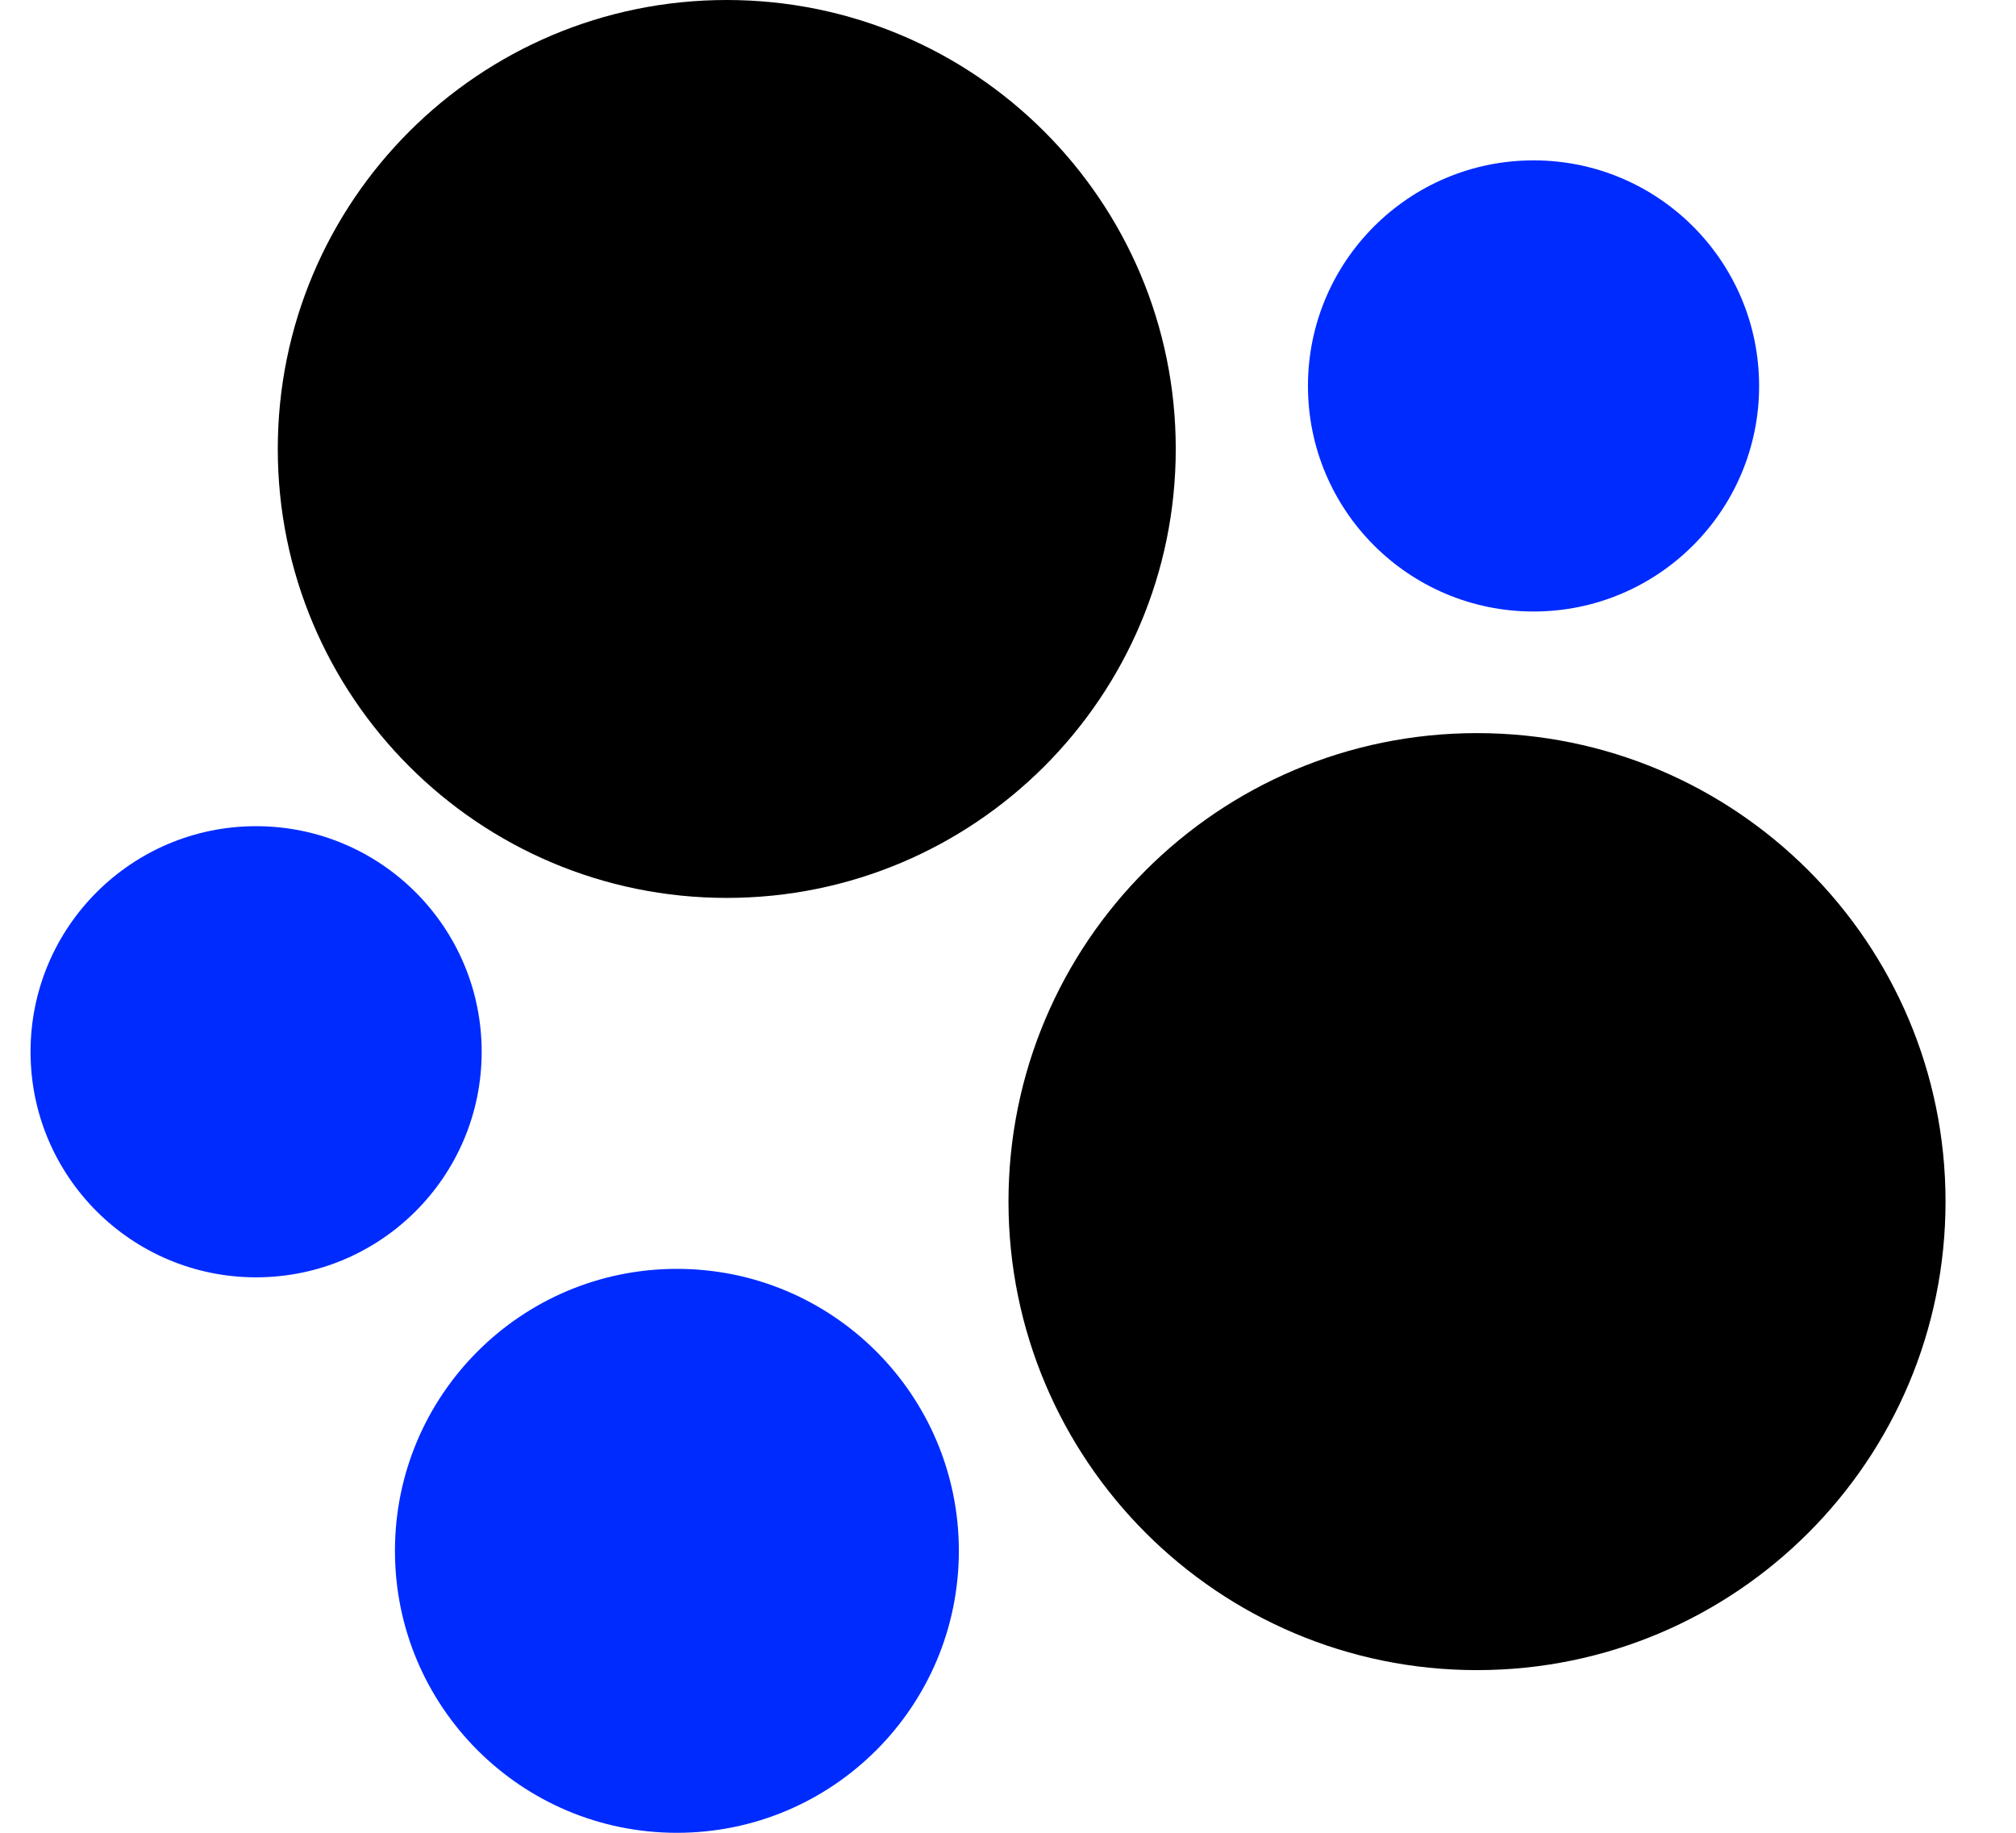
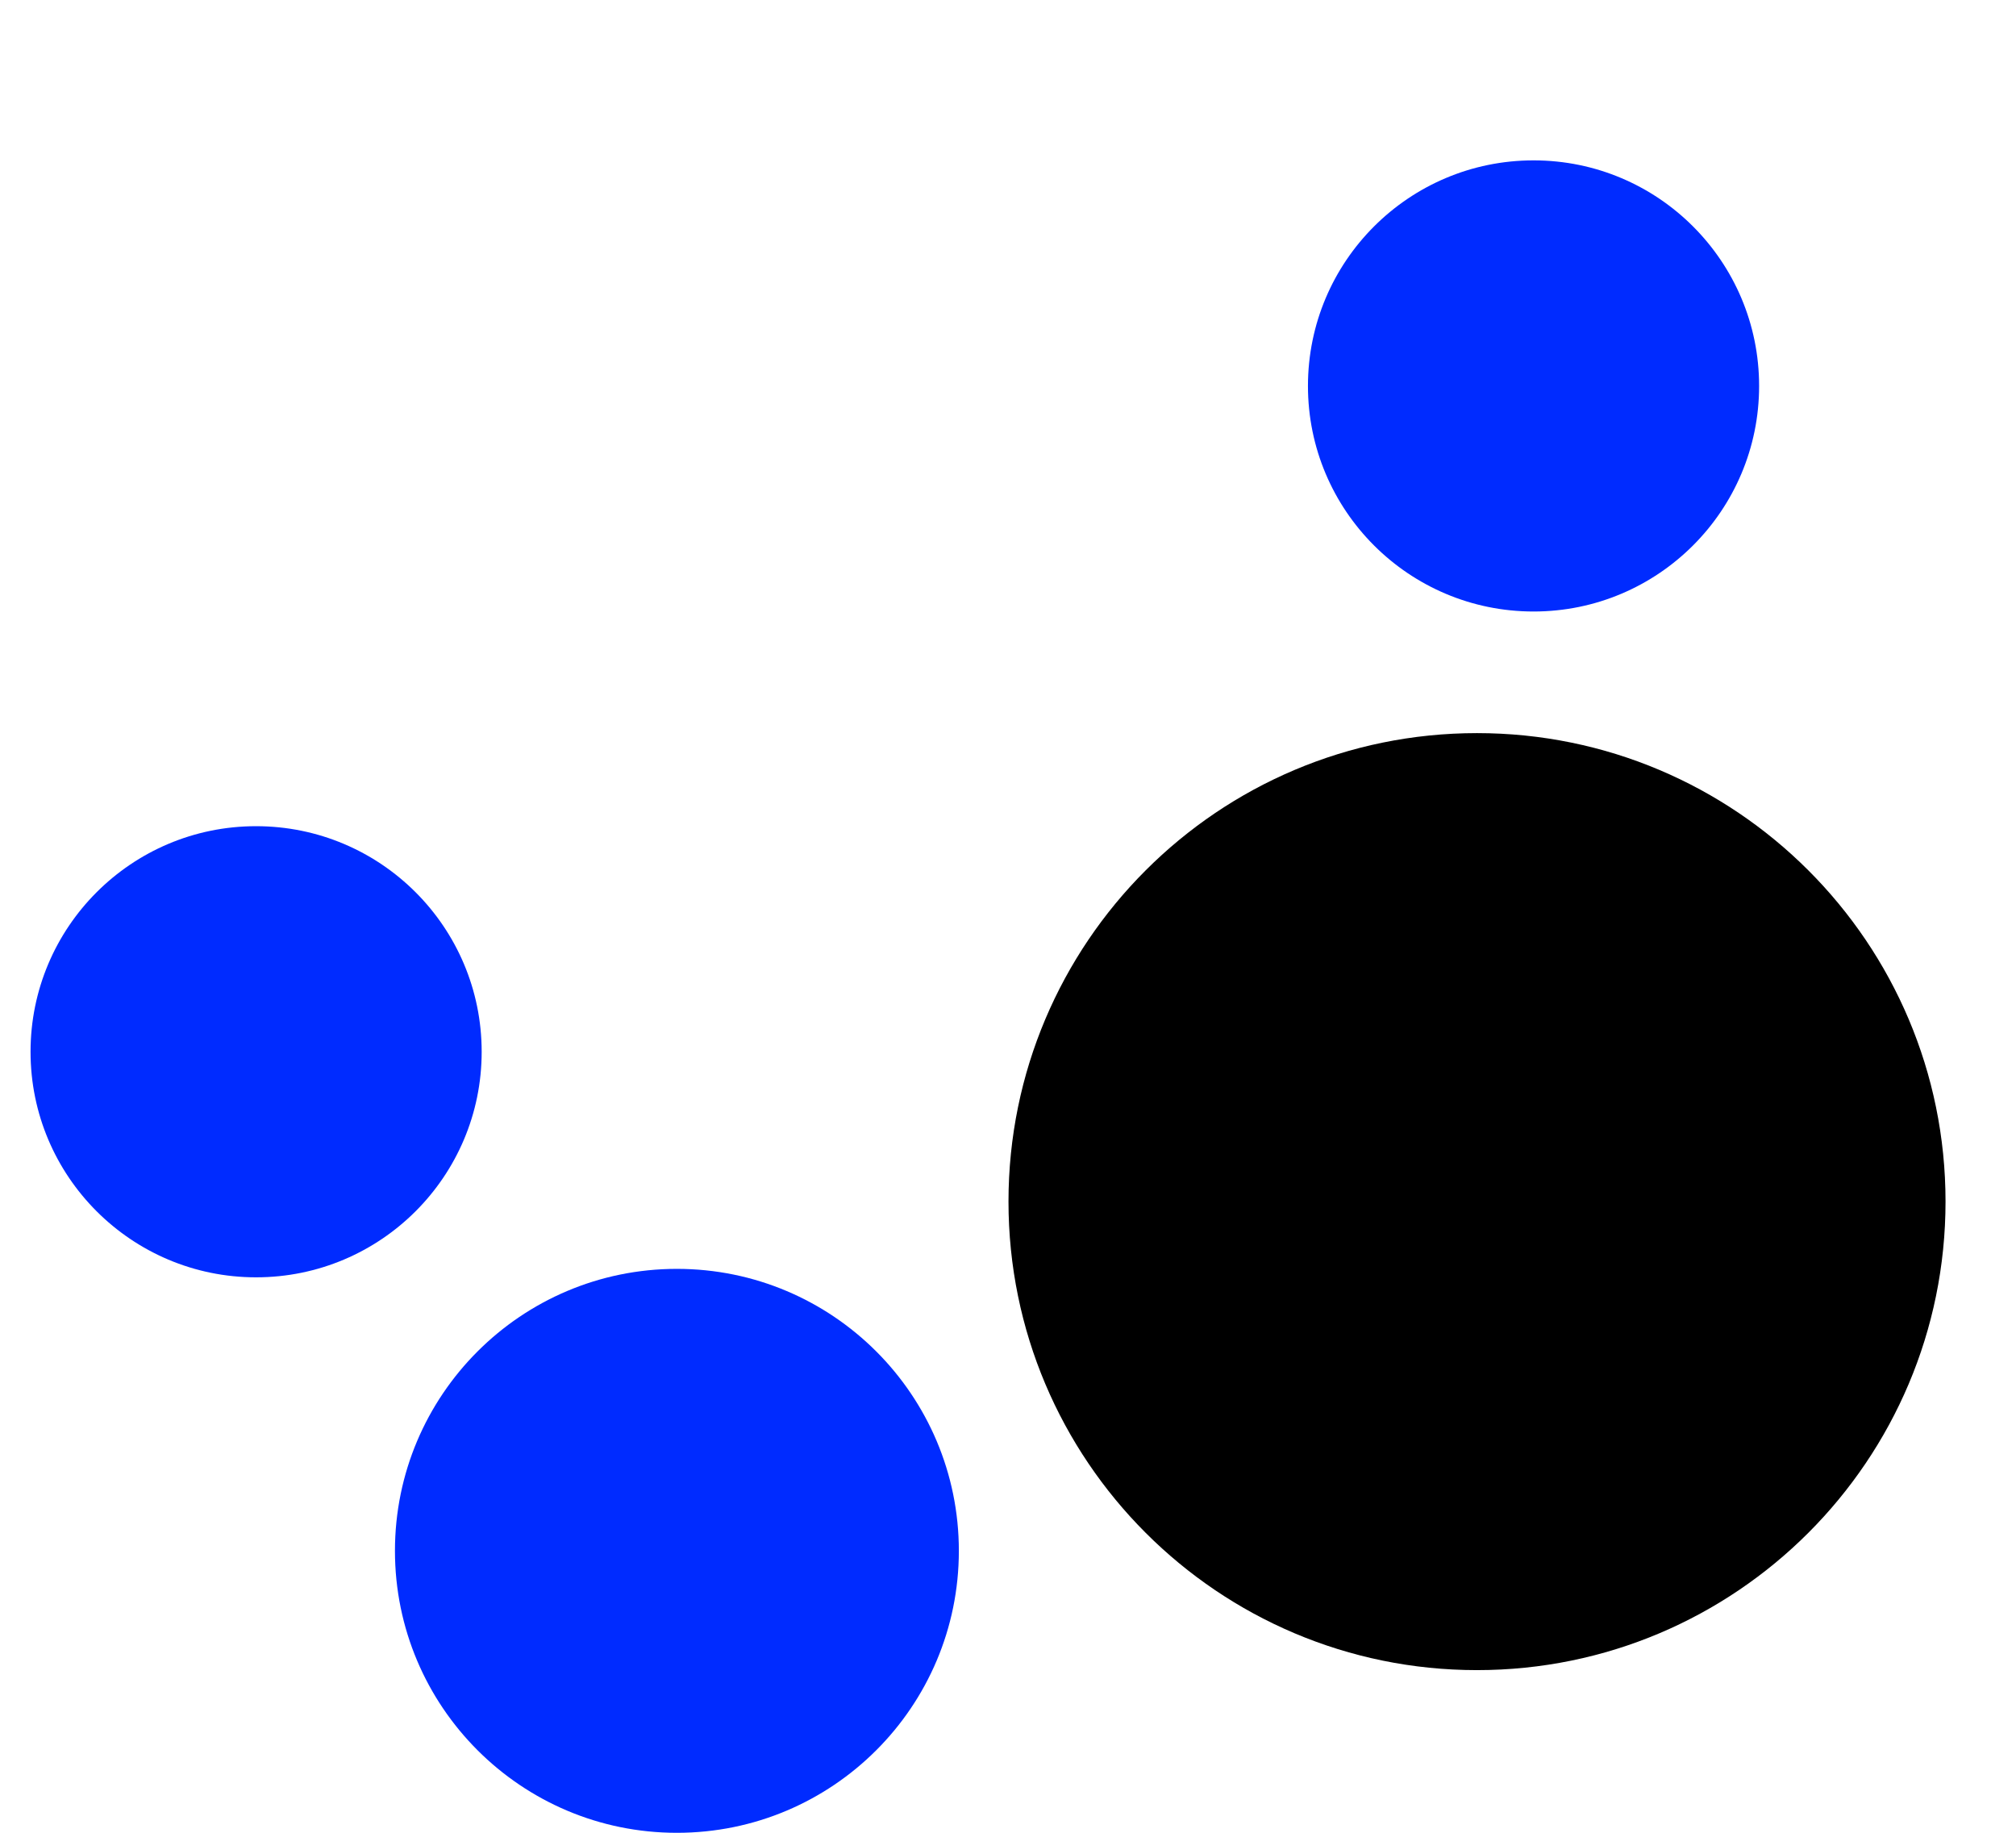
<svg xmlns="http://www.w3.org/2000/svg" width="66" height="60" viewBox="0 0 66 60" fill="none">
  <g id="pictogram">
    <g id="pictogram_2">
-       <path id="Vector" d="M38.492 14.697C38.492 22.816 31.91 29.395 23.791 29.395C15.675 29.395 9.094 22.816 9.094 14.697C9.094 6.579 15.676 0 23.791 0C31.91 0 38.492 6.579 38.492 14.697Z" fill="black" />
      <path id="Vector_2" d="M57.59 12.636C57.59 16.713 54.283 20.019 50.206 20.019C46.126 20.019 42.82 16.713 42.82 12.636C42.82 8.556 46.127 5.25 50.206 5.25C54.284 5.25 57.59 8.556 57.59 12.636Z" fill="#002BFF" />
      <path id="Vector_3" d="M15.769 34.433C15.769 38.51 12.463 41.816 8.383 41.816C4.306 41.816 1 38.51 1 34.433C1 30.353 4.306 27.047 8.383 27.047C12.463 27.047 15.769 30.353 15.769 34.433Z" fill="#002BFF" />
      <path id="Vector_4" d="M63.693 39.336C63.693 47.807 56.825 54.675 48.354 54.675C39.883 54.675 33.016 47.807 33.016 39.336C33.016 30.865 39.883 24 48.354 24C56.825 24 63.693 30.865 63.693 39.336Z" fill="black" />
      <path id="Vector_5" d="M31.391 50.77C31.391 55.868 27.259 60.001 22.16 60.001C17.062 60.001 12.93 55.868 12.93 50.77C12.93 45.672 17.062 41.539 22.16 41.539C27.259 41.539 31.391 45.672 31.391 50.77Z" fill="#002BFF" />
    </g>
  </g>
</svg>